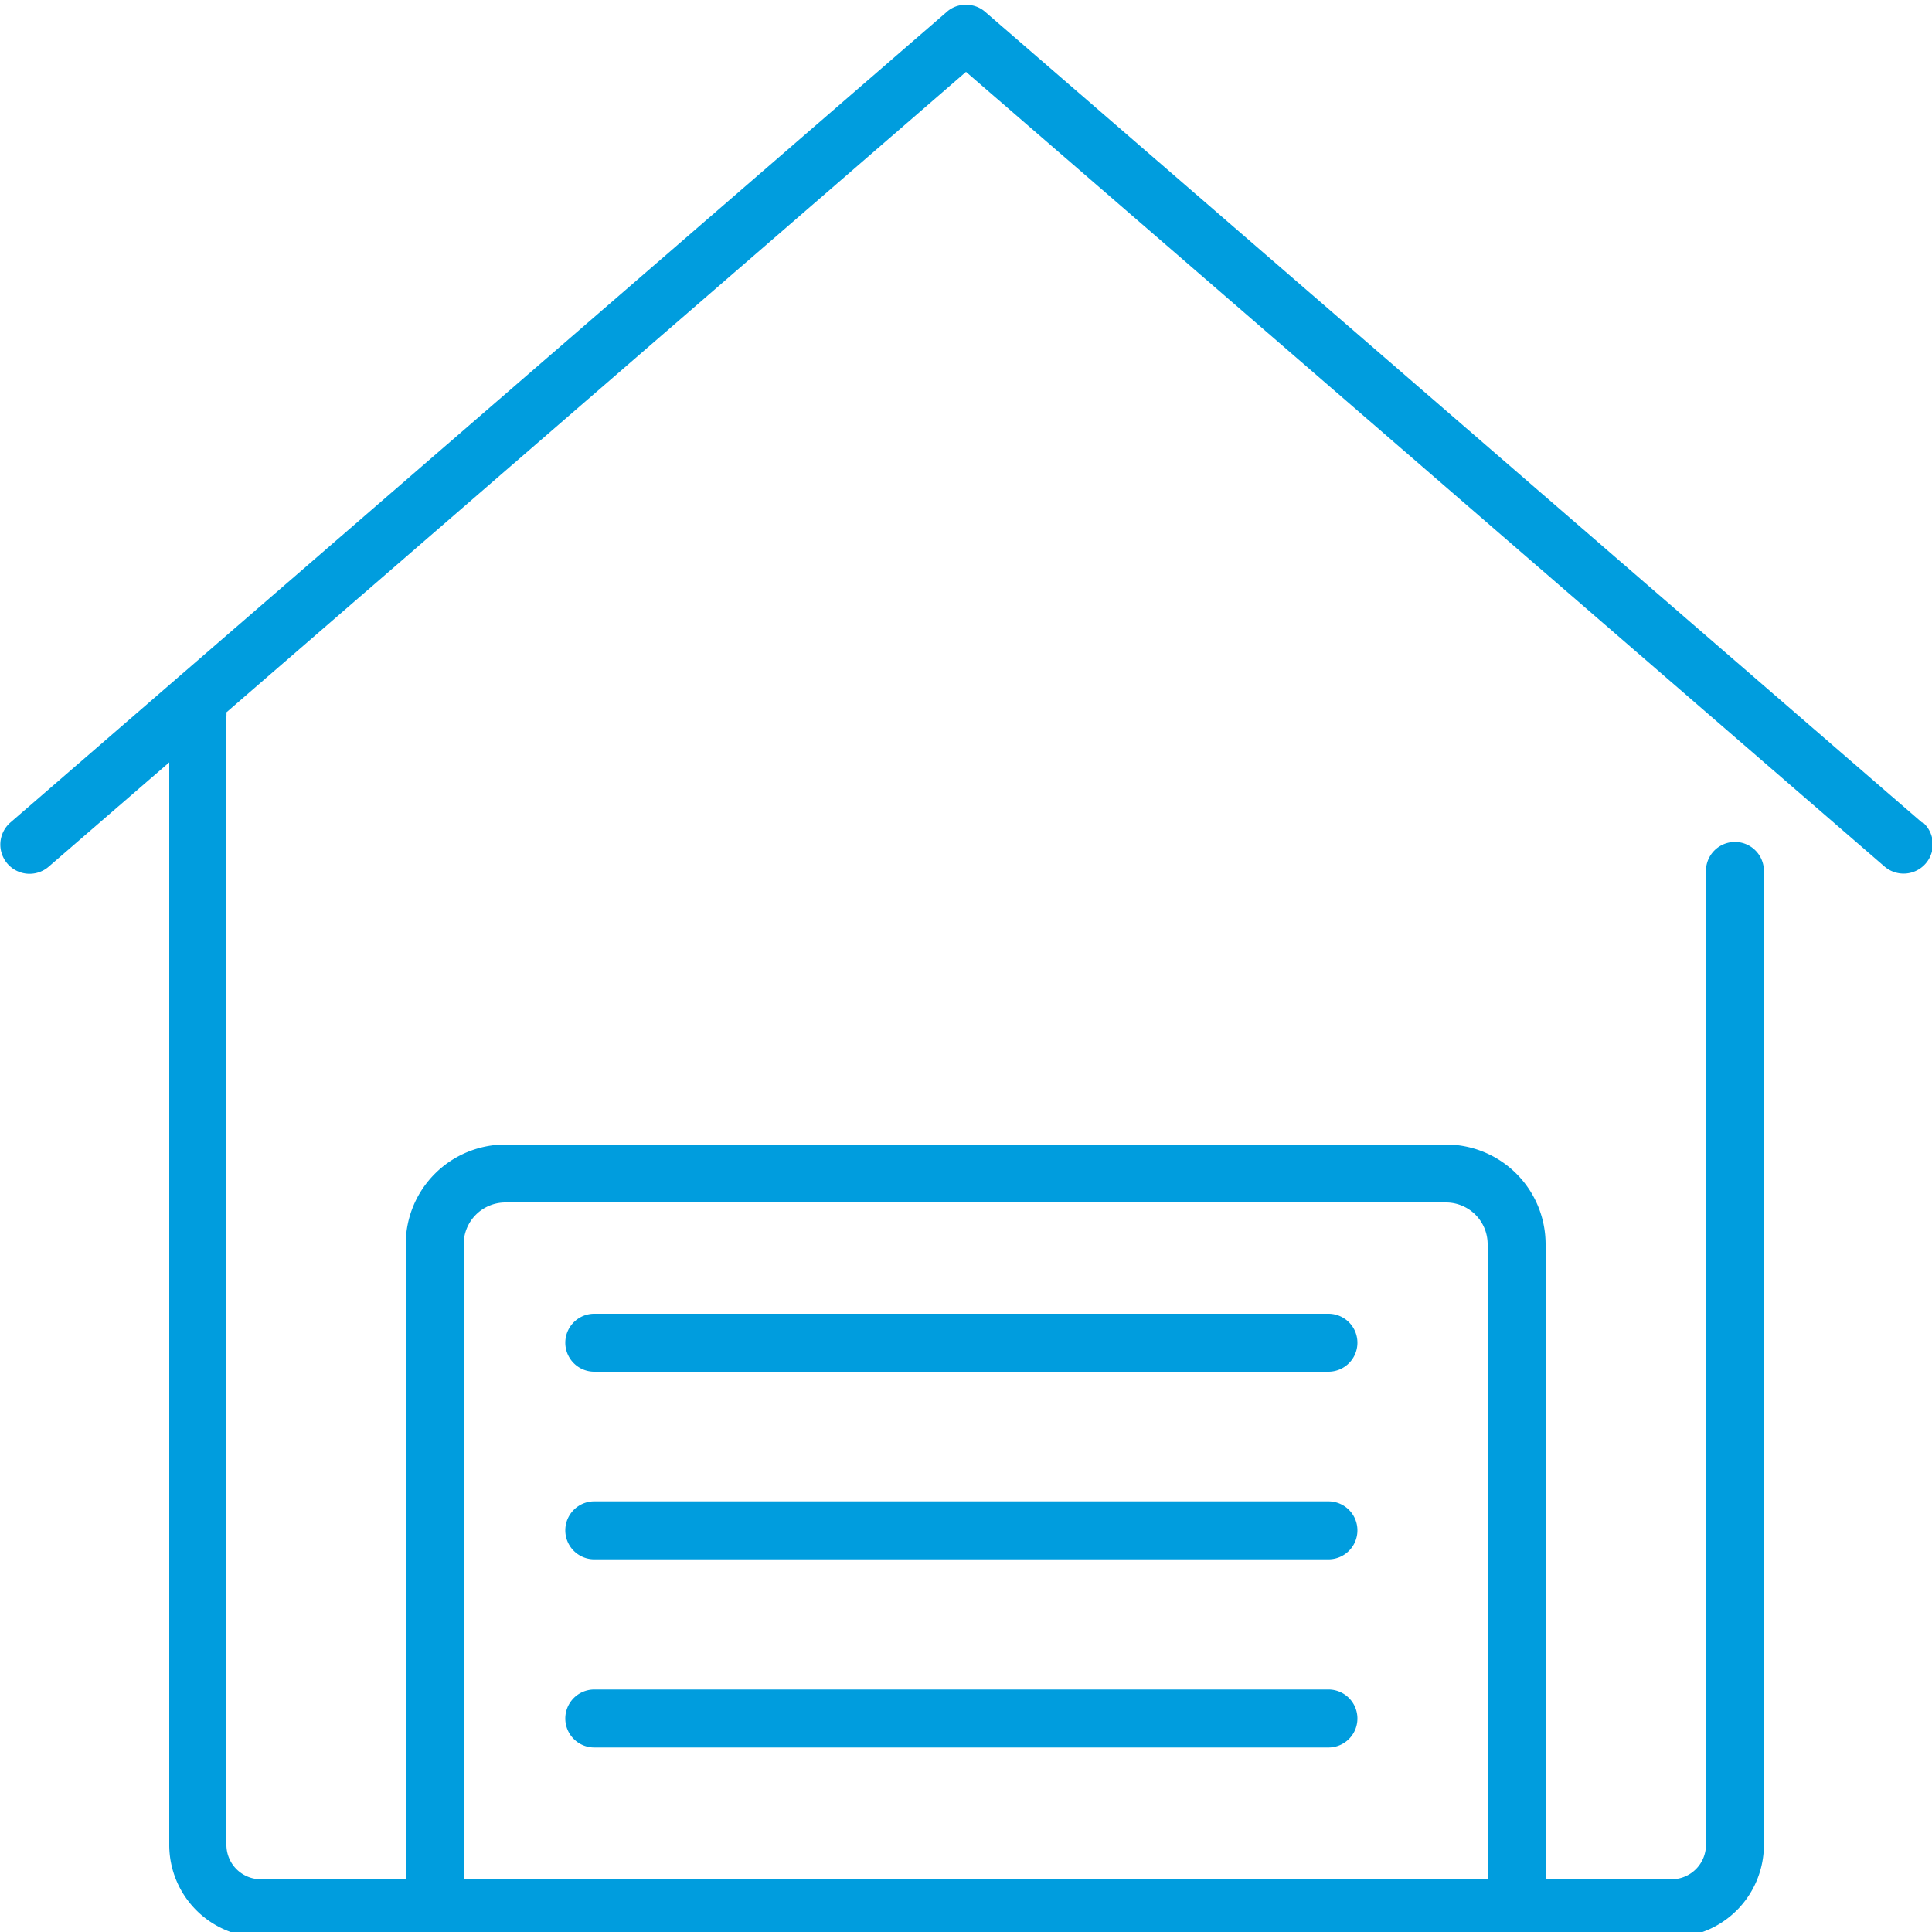
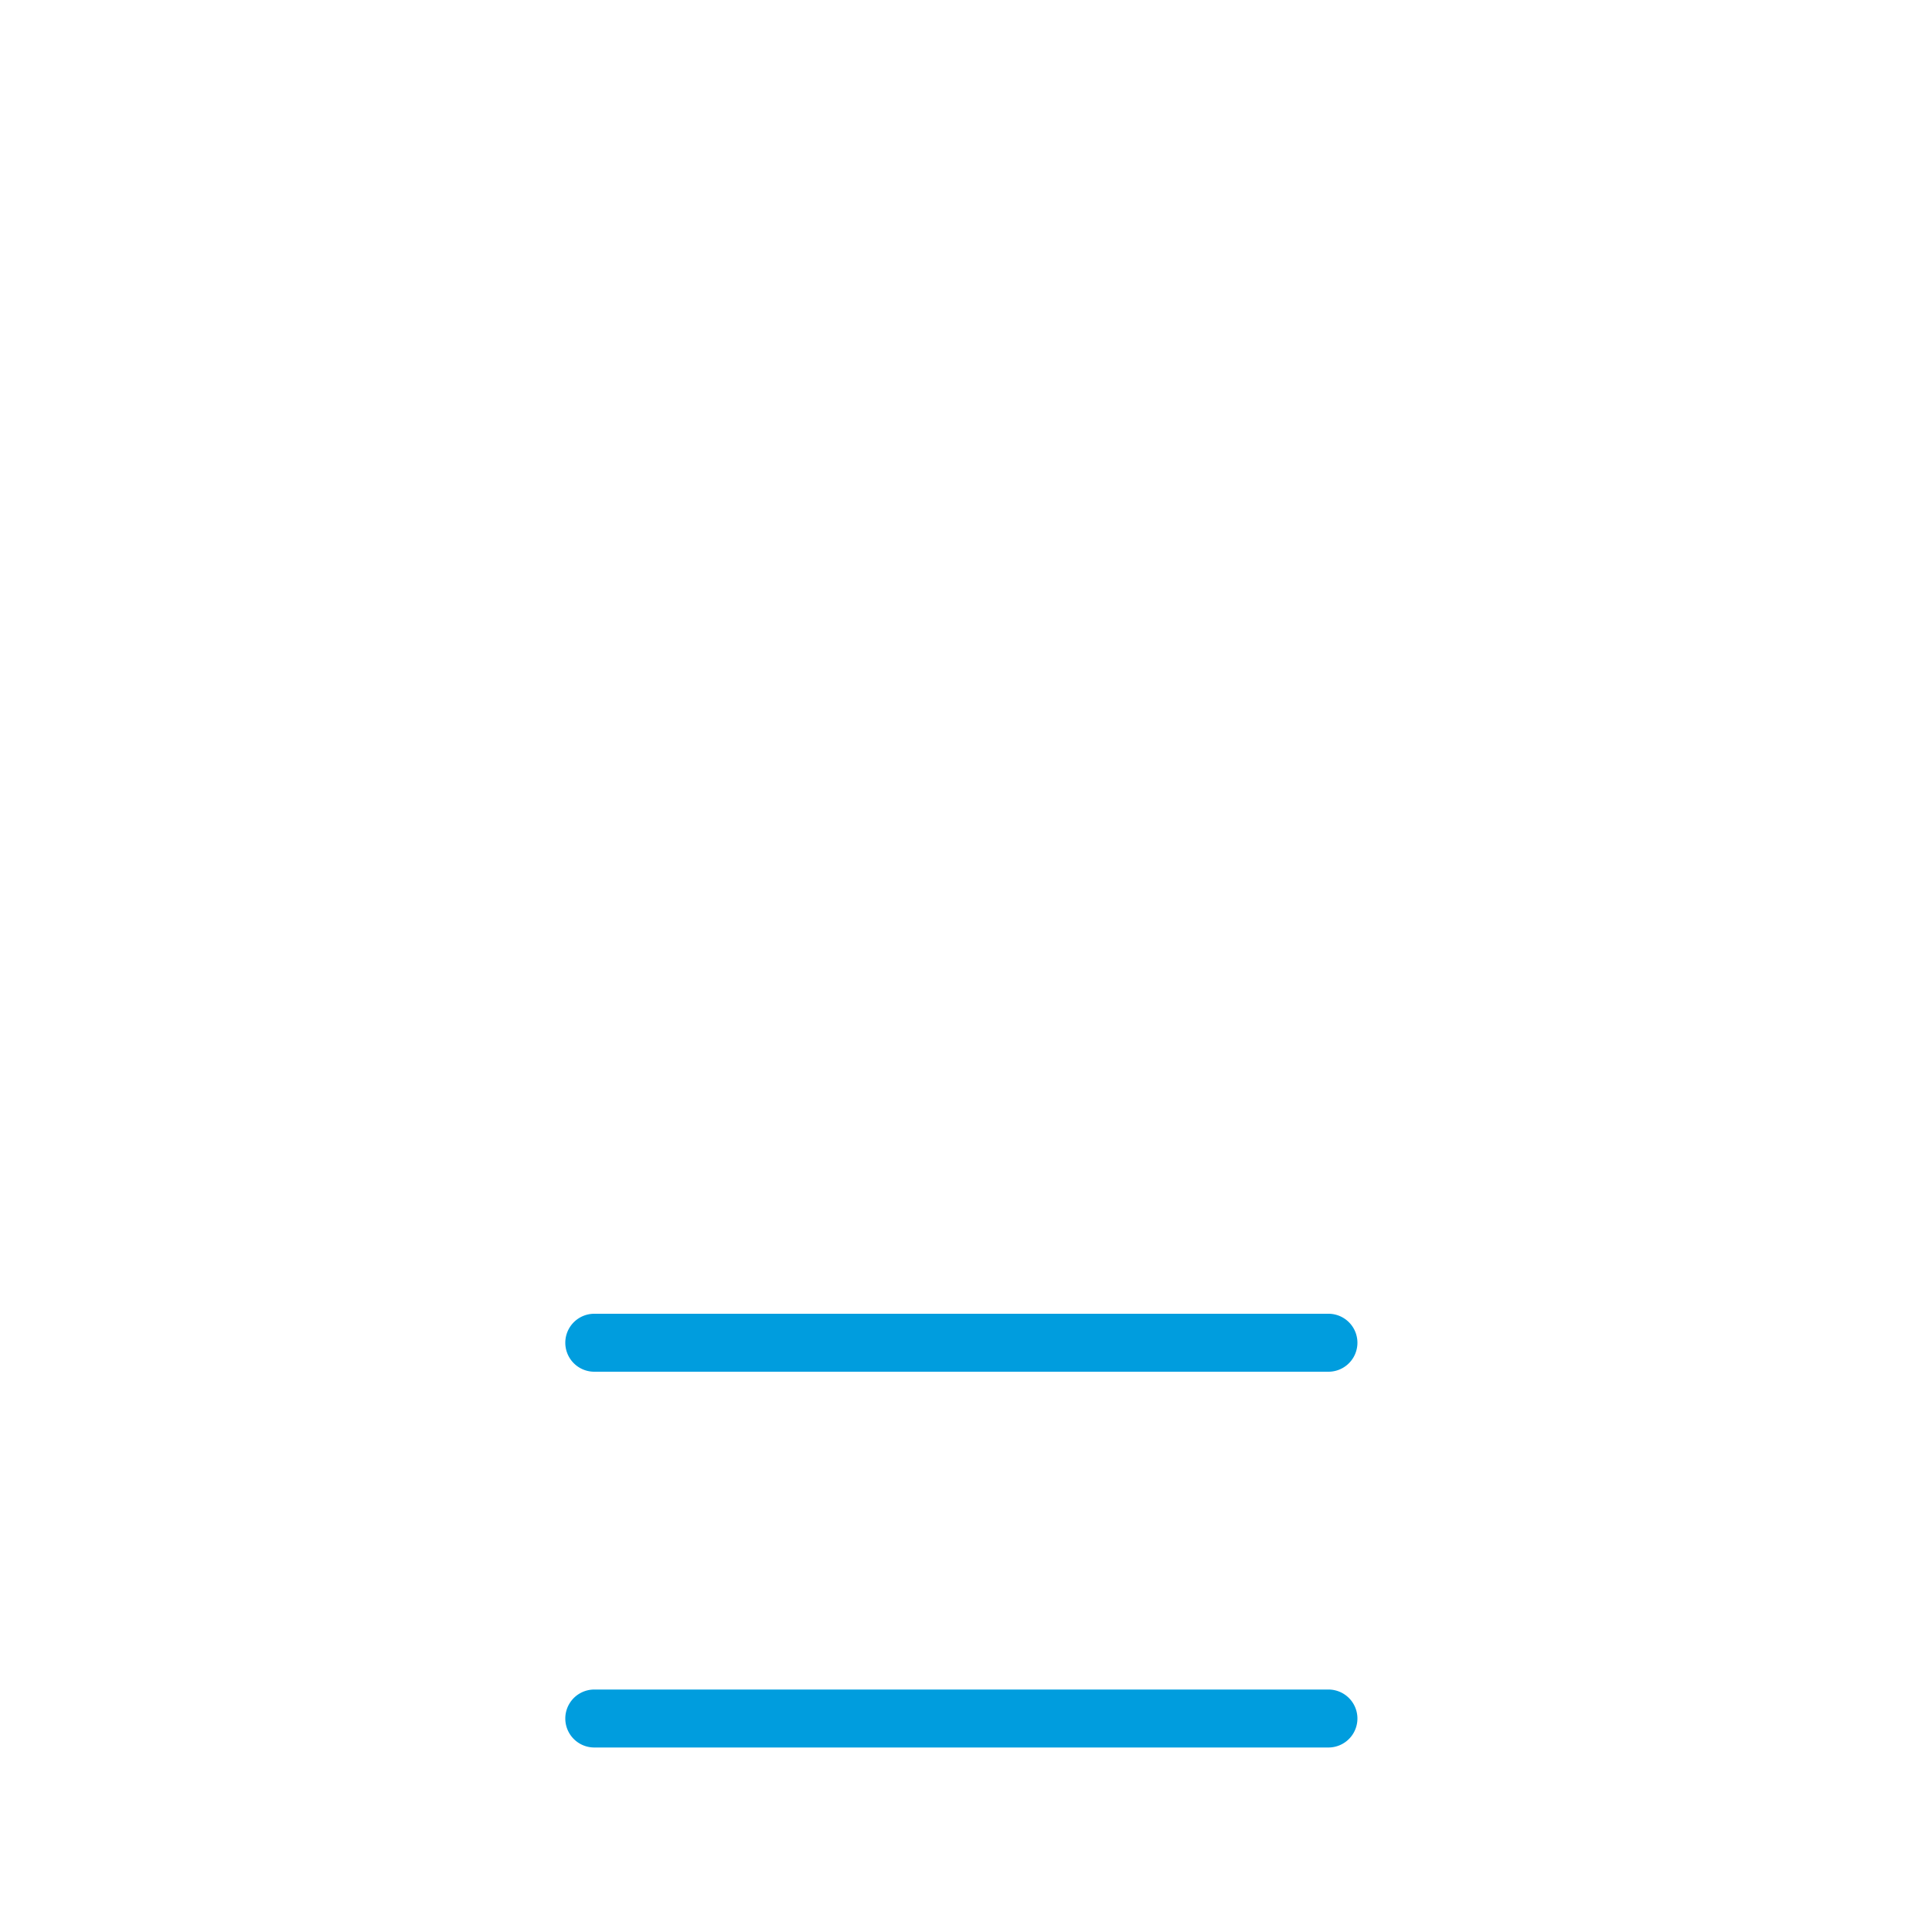
<svg xmlns="http://www.w3.org/2000/svg" id="Warstwa_1" data-name="Warstwa 1" viewBox="0 0 100 100">
  <defs>
    <style>.cls-1{fill:#009dde;}</style>
  </defs>
  <title>20_29</title>
-   <path class="cls-1" d="M99.49,42.58,51,.62a1.47,1.47,0,0,0-1-.37,1.44,1.44,0,0,0-1,.37L.53,42.58a1.5,1.5,0,0,0,2,2.27l6.23-5.39v56a4.79,4.79,0,0,0,4.73,4.82H86.57a4.79,4.79,0,0,0,4.73-4.82V45.08a1.5,1.5,0,0,0-3,0V95.45a1.78,1.78,0,0,1-1.73,1.82H80V64.39a5.16,5.16,0,0,0-5.15-5.15H26.16A5.16,5.16,0,0,0,21,64.39V97.27H13.45a1.78,1.78,0,0,1-1.73-1.82V37.08a1.51,1.51,0,0,0,0-.21L50,3.72,97.53,44.84a1.5,1.5,0,1,0,2-2.27ZM24,97.27V64.39a2.16,2.16,0,0,1,2.15-2.15H74.87A2.16,2.16,0,0,1,77,64.39V97.27H24Z" />
  <path class="cls-1" d="M68.76,68h-38a1.5,1.5,0,0,0,0,3h38a1.5,1.5,0,0,0,0-3Z" />
-   <path class="cls-1" d="M68.76,77.71h-38a1.5,1.5,0,0,0,0,3h38a1.5,1.5,0,0,0,0-3Z" />
  <path class="cls-1" d="M68.76,87.45h-38a1.5,1.5,0,0,0,0,3h38a1.5,1.5,0,0,0,0-3Z" />
</svg>